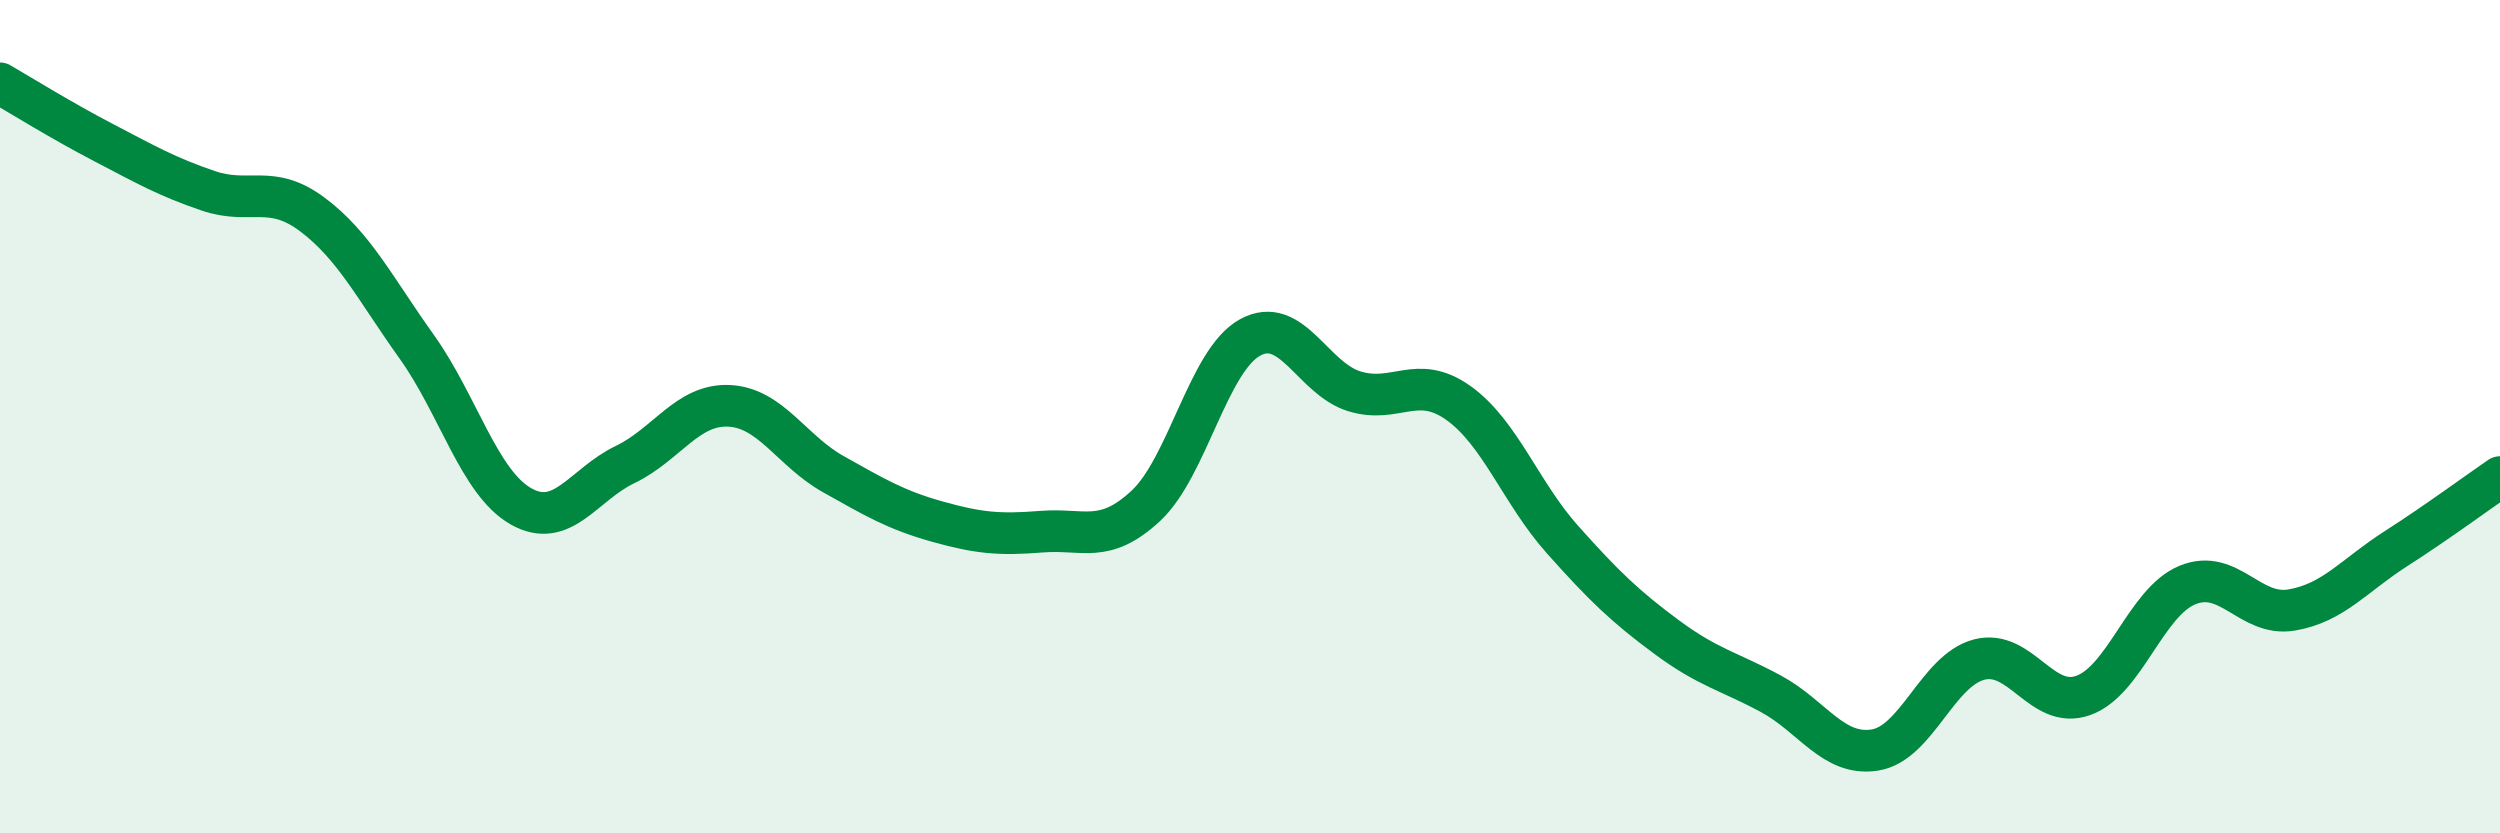
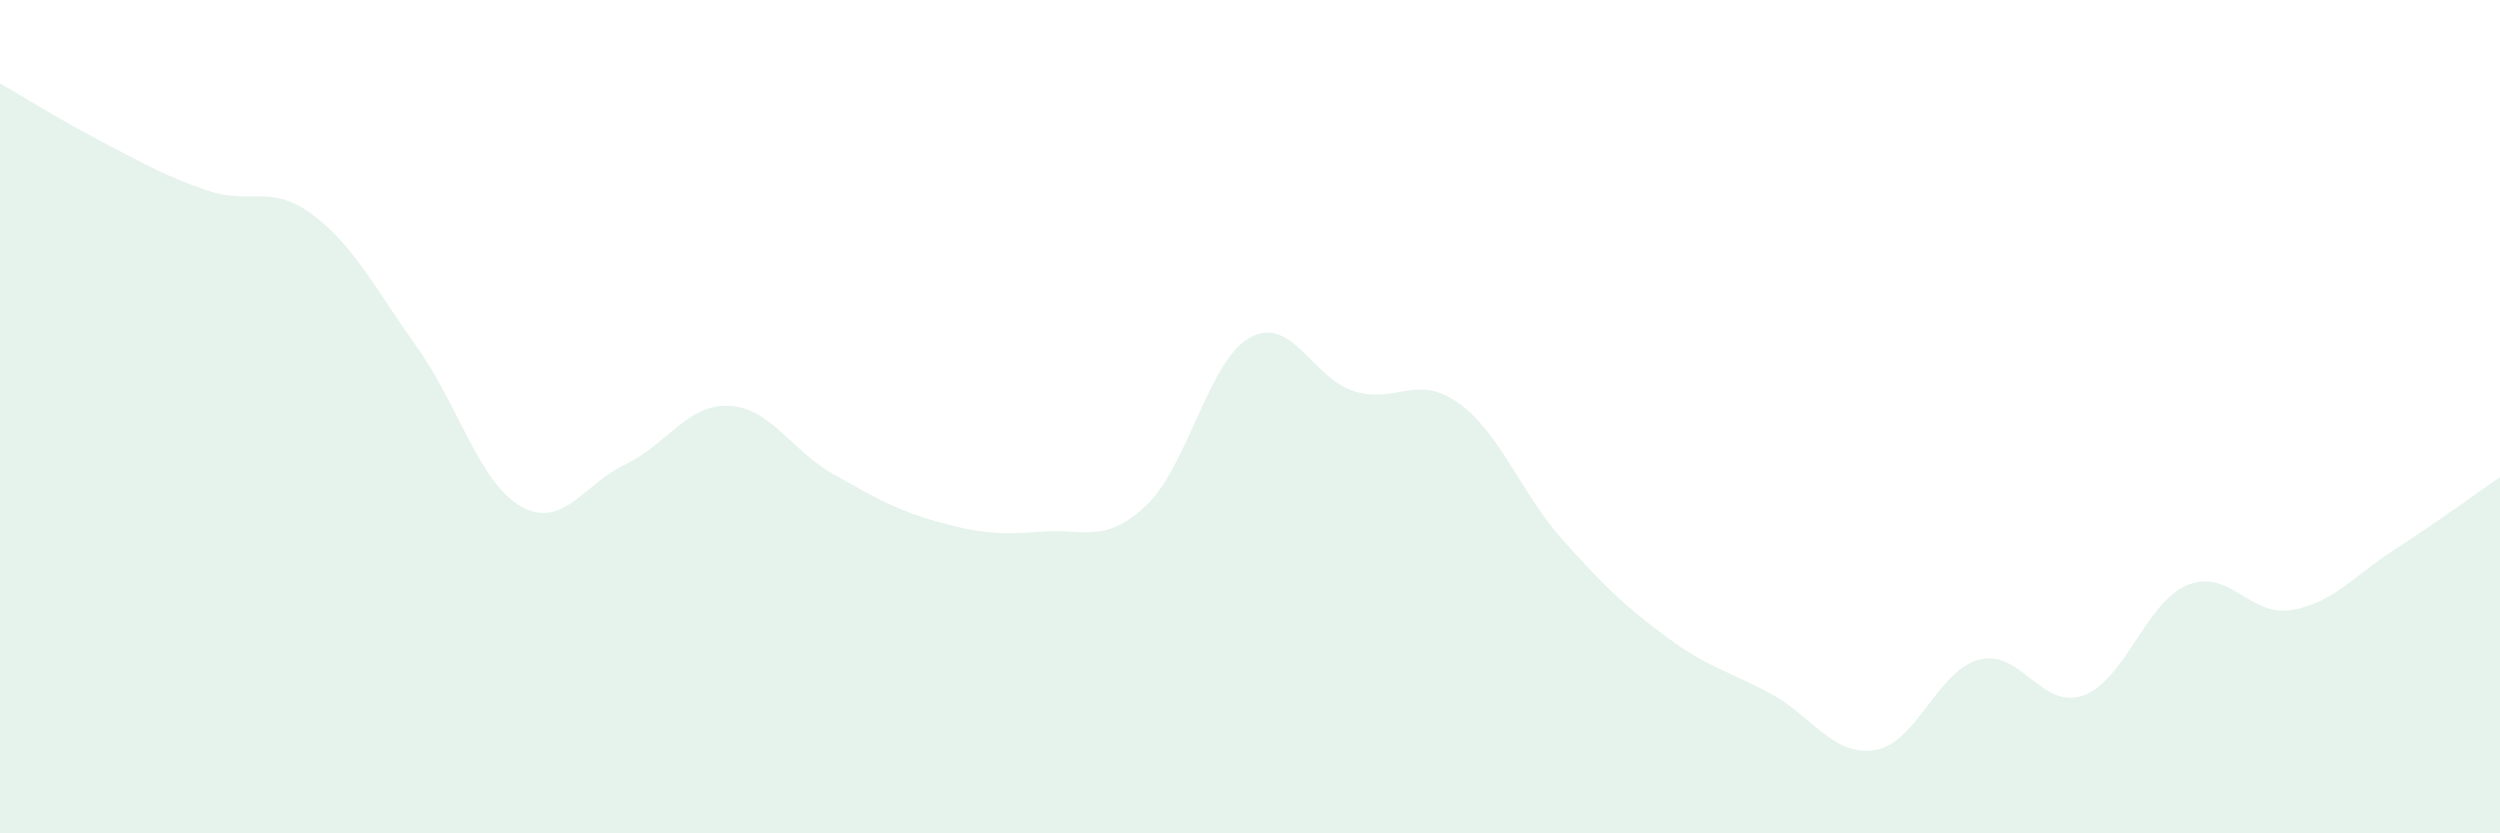
<svg xmlns="http://www.w3.org/2000/svg" width="60" height="20" viewBox="0 0 60 20">
  <path d="M 0,2 C 0.5,2.29 1.5,2.91 2.5,3.43 C 3.5,3.95 4,4.24 5,4.58 C 6,4.92 6.5,4.4 7.5,5.15 C 8.5,5.9 9,6.92 10,8.32 C 11,9.72 11.5,11.58 12.5,12.15 C 13.5,12.72 14,11.63 15,11.15 C 16,10.67 16.5,9.69 17.5,9.74 C 18.5,9.79 19,10.82 20,11.38 C 21,11.94 21.5,12.24 22.5,12.52 C 23.5,12.8 24,12.84 25,12.76 C 26,12.68 26.5,13.07 27.5,12.14 C 28.5,11.21 29,8.65 30,8.1 C 31,7.55 31.5,9.08 32.5,9.39 C 33.5,9.7 34,8.96 35,9.67 C 36,10.38 36.5,11.83 37.5,12.95 C 38.5,14.07 39,14.55 40,15.29 C 41,16.03 41.5,16.11 42.5,16.65 C 43.5,17.19 44,18.16 45,18 C 46,17.84 46.5,16.09 47.5,15.83 C 48.5,15.57 49,17.05 50,16.69 C 51,16.33 51.5,14.45 52.5,14.04 C 53.5,13.63 54,14.81 55,14.64 C 56,14.47 56.5,13.81 57.5,13.17 C 58.5,12.53 59.5,11.79 60,11.45L60 20L0 20Z" fill="#008740" opacity="0.1" stroke-linecap="round" stroke-linejoin="round" />
-   <path d="M 0,2 C 0.5,2.29 1.5,2.91 2.5,3.43 C 3.5,3.95 4,4.24 5,4.58 C 6,4.92 6.5,4.4 7.5,5.15 C 8.5,5.9 9,6.92 10,8.32 C 11,9.72 11.5,11.58 12.5,12.15 C 13.5,12.72 14,11.63 15,11.15 C 16,10.67 16.5,9.69 17.5,9.74 C 18.5,9.79 19,10.82 20,11.38 C 21,11.94 21.5,12.24 22.5,12.52 C 23.5,12.8 24,12.84 25,12.76 C 26,12.68 26.5,13.07 27.5,12.14 C 28.5,11.21 29,8.65 30,8.1 C 31,7.55 31.5,9.08 32.5,9.39 C 33.5,9.7 34,8.96 35,9.67 C 36,10.38 36.5,11.83 37.5,12.95 C 38.5,14.07 39,14.55 40,15.29 C 41,16.03 41.5,16.11 42.5,16.65 C 43.5,17.19 44,18.16 45,18 C 46,17.84 46.5,16.09 47.5,15.83 C 48.5,15.57 49,17.05 50,16.69 C 51,16.33 51.5,14.45 52.5,14.04 C 53.5,13.63 54,14.81 55,14.64 C 56,14.47 56.5,13.81 57.5,13.17 C 58.5,12.53 59.5,11.79 60,11.45" stroke="#008740" stroke-width="1" fill="none" stroke-linecap="round" stroke-linejoin="round" />
</svg>